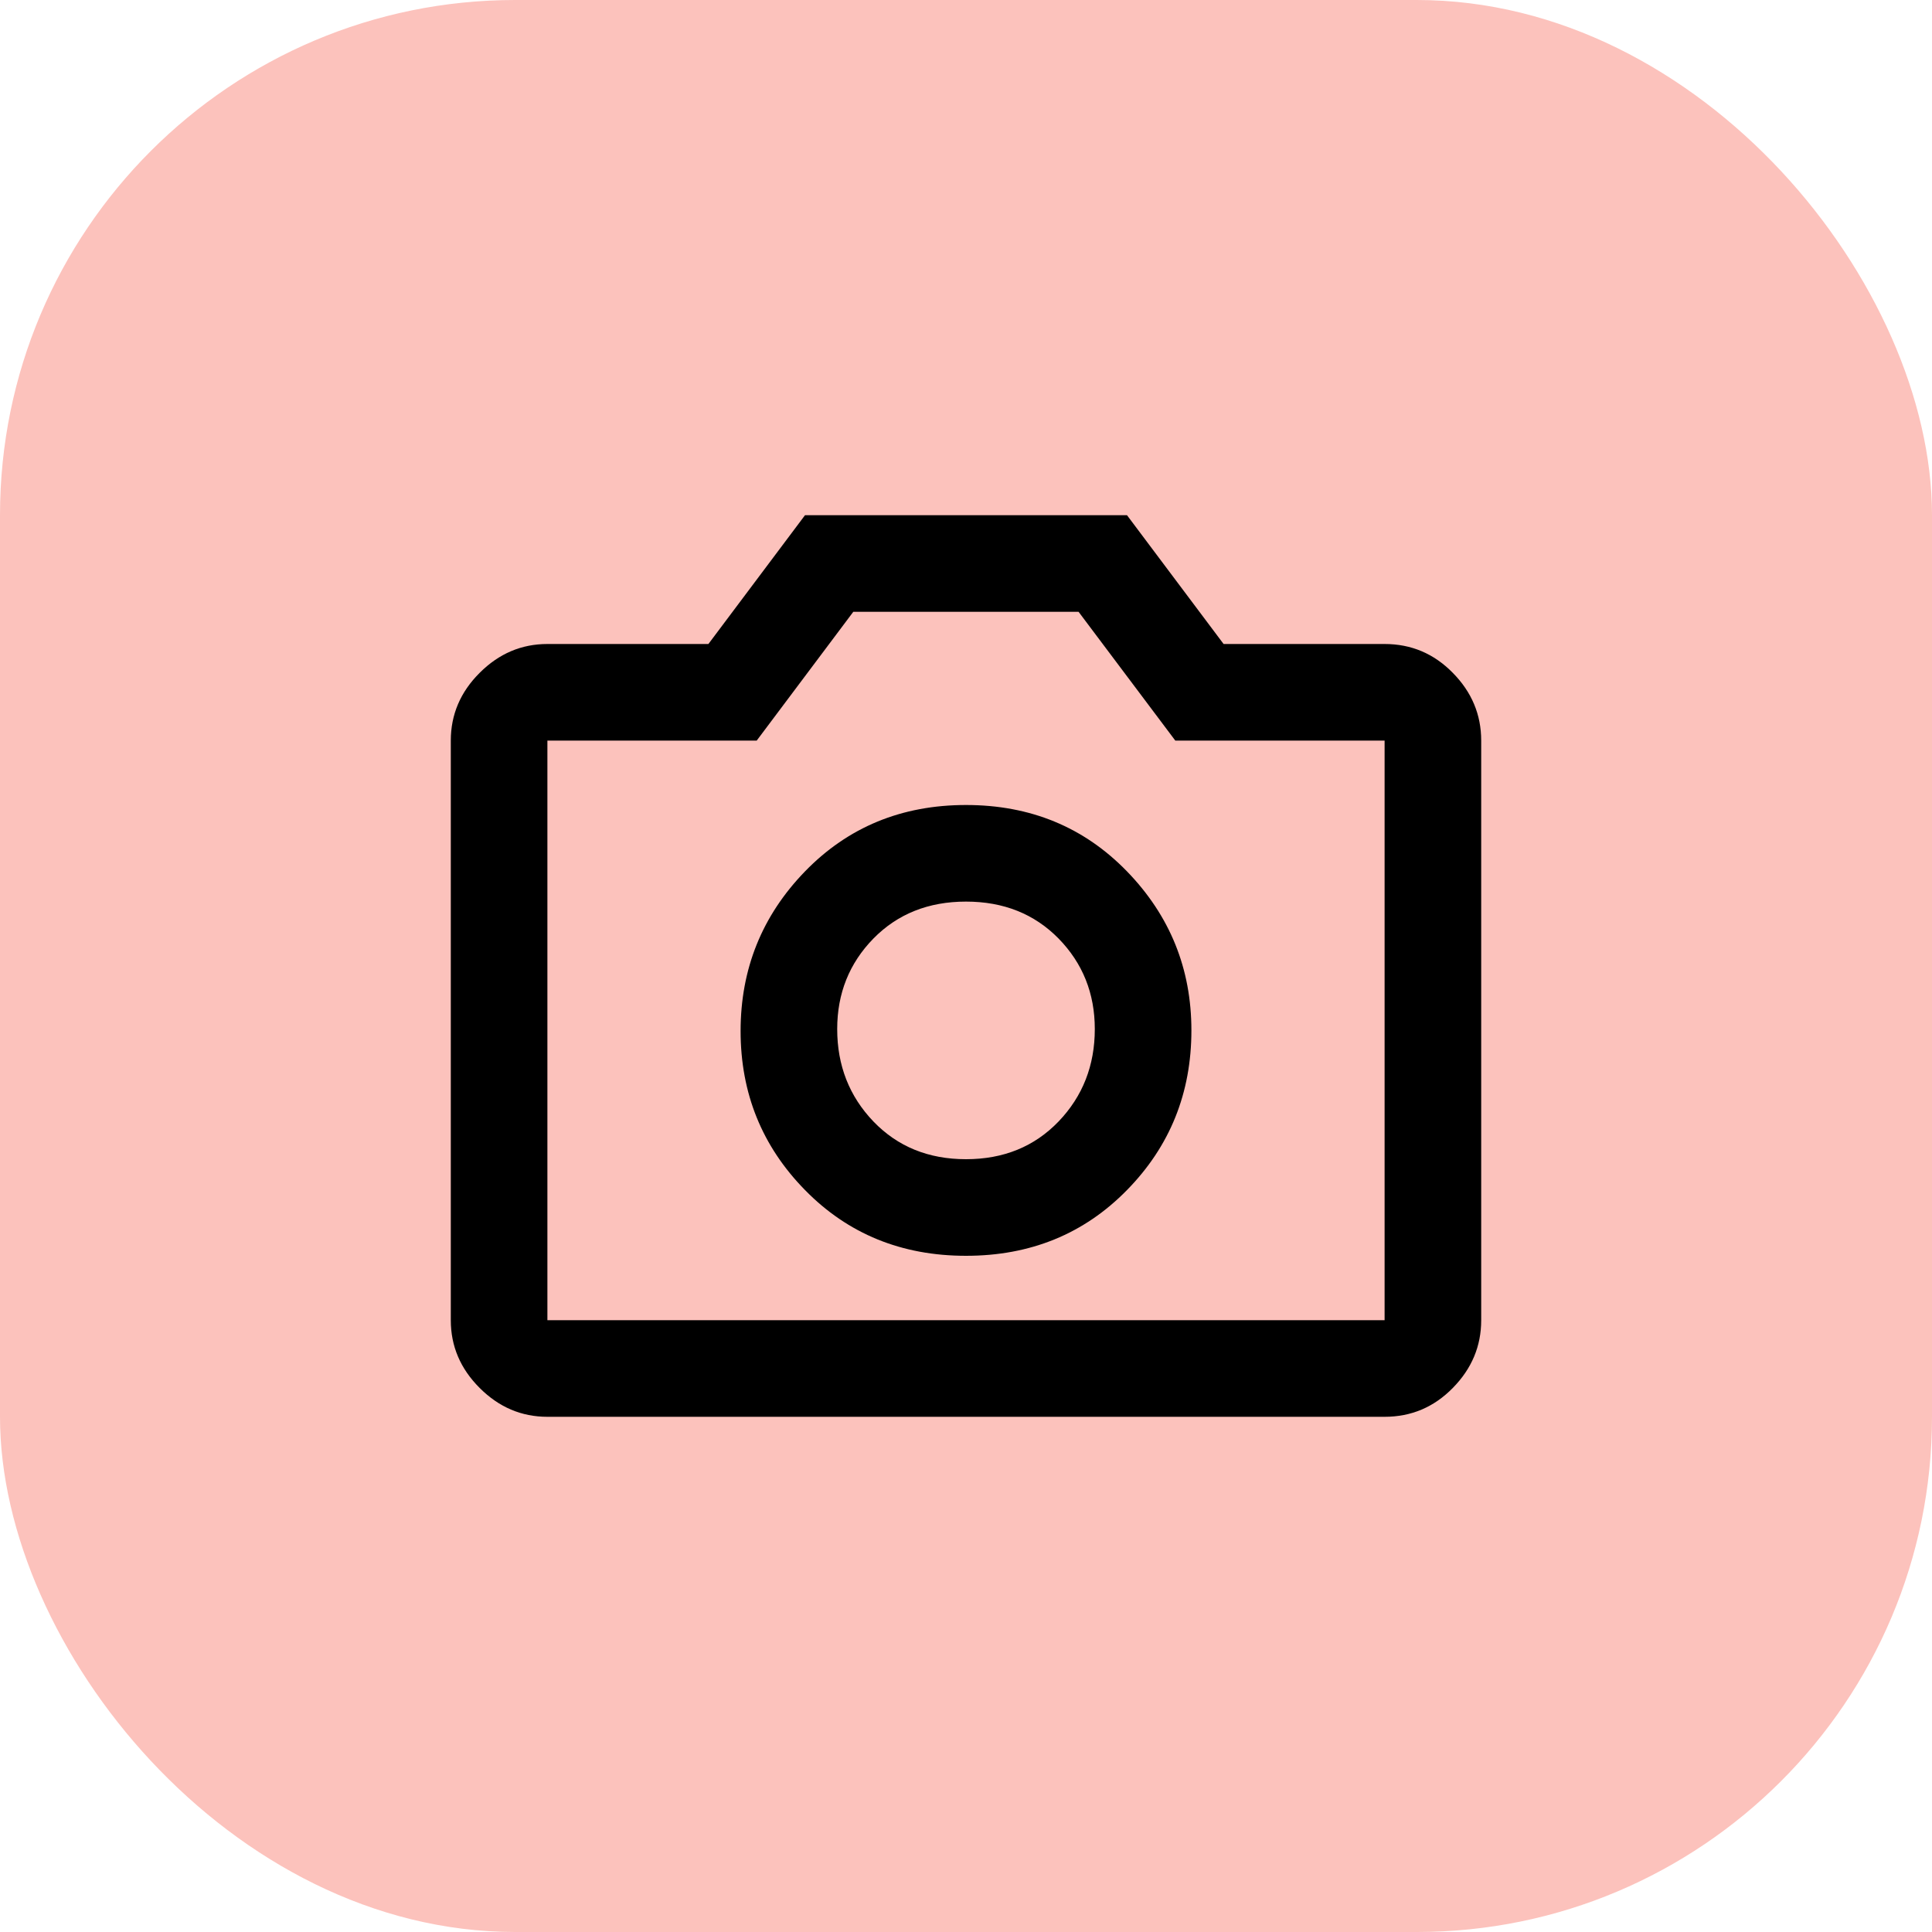
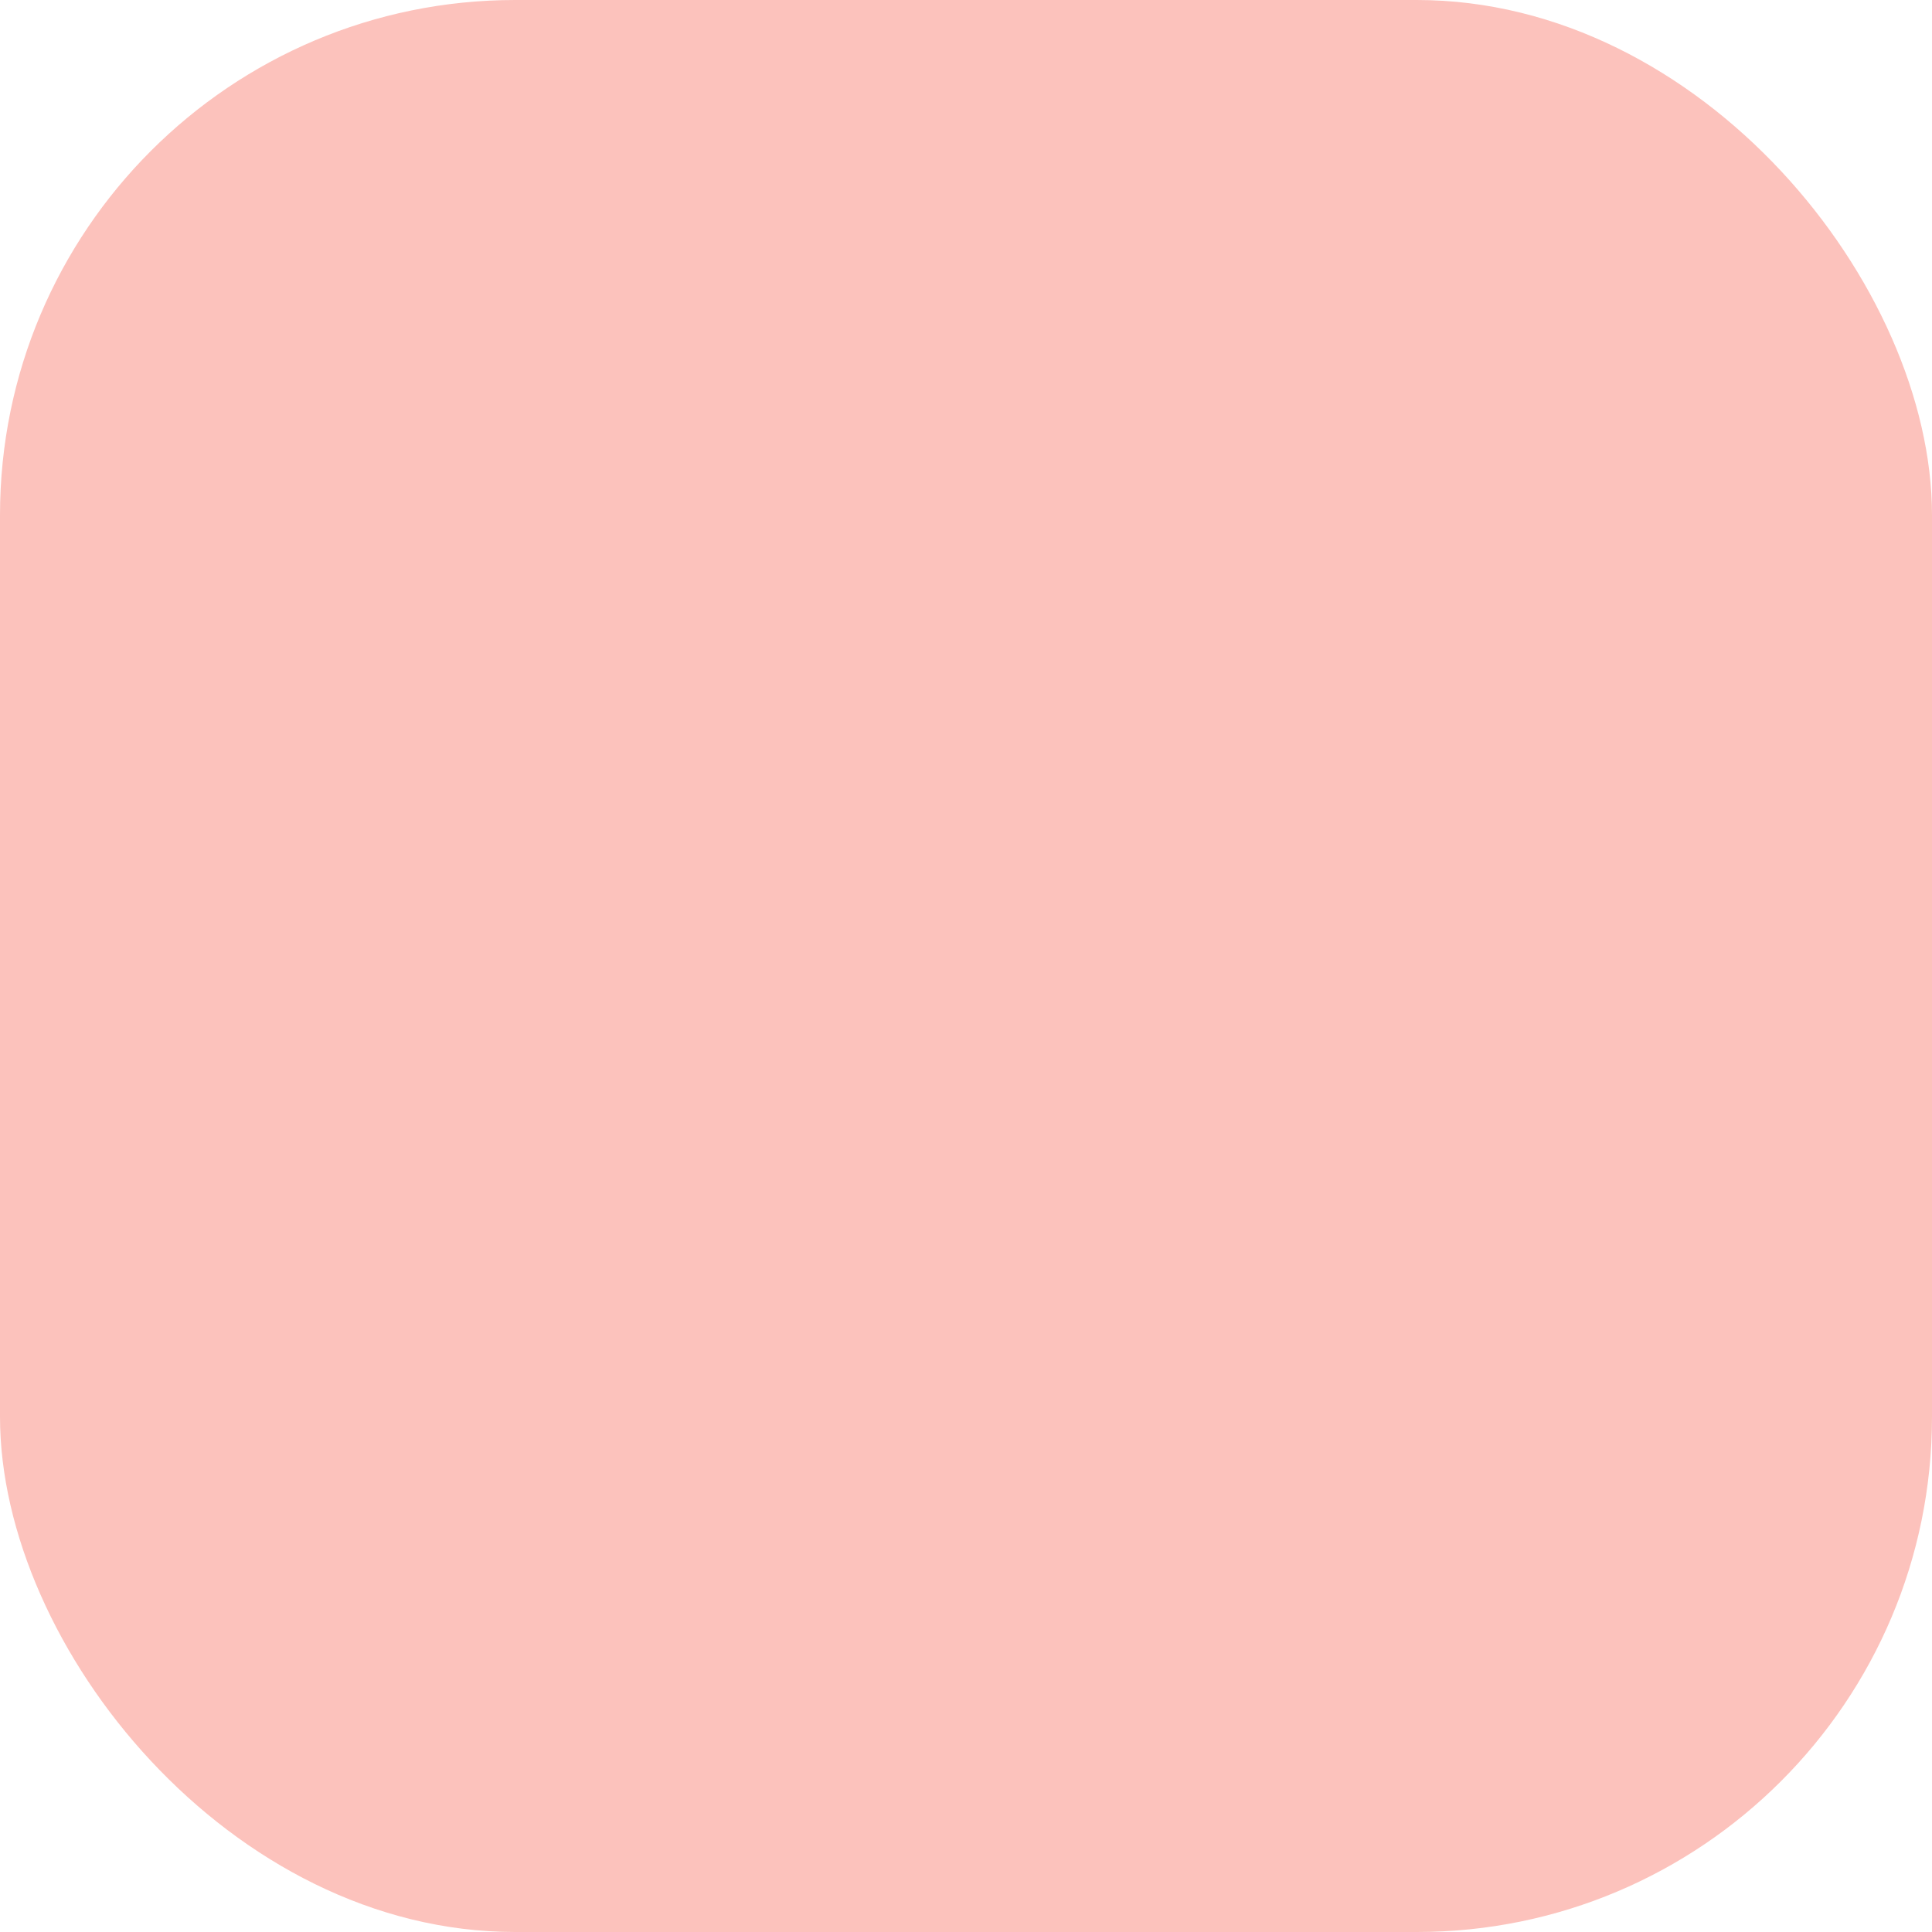
<svg xmlns="http://www.w3.org/2000/svg" width="30" height="30" viewBox="0 0 30 30" fill="none">
  <rect width="30" height="30" rx="8" fill="#FCC2BC" />
-   <path d="M15 19.5C16 19.5 16.833 19.16 17.5 18.479C18.167 17.799 18.5 16.972 18.5 16C18.5 15.042 18.167 14.219 17.5 13.531C16.833 12.844 16 12.5 15 12.5C14 12.5 13.167 12.844 12.5 13.531C11.833 14.219 11.5 15.045 11.5 16.01C11.5 16.976 11.833 17.799 12.5 18.479C13.167 19.16 14 19.5 15 19.5ZM15 18C14.417 18 13.938 17.805 13.562 17.414C13.188 17.023 13 16.545 13 15.979C13 15.425 13.188 14.957 13.562 14.574C13.938 14.191 14.417 14 15 14C15.583 14 16.062 14.191 16.438 14.574C16.812 14.957 17 15.425 17 15.979C17 16.545 16.812 17.023 16.438 17.414C16.062 17.805 15.583 18 15 18ZM8.5 22C8.097 22 7.747 21.851 7.448 21.552C7.149 21.253 7 20.903 7 20.5V11.5C7 11.097 7.149 10.746 7.448 10.448C7.747 10.149 8.097 10 8.5 10H11L12.5 8H17.5L19 10H21.5C21.913 10 22.266 10.149 22.559 10.448C22.853 10.746 23 11.097 23 11.5V20.5C23 20.903 22.853 21.253 22.559 21.552C22.266 21.851 21.913 22 21.5 22H8.5ZM8.5 20.5H21.5V11.5H18.25L16.748 9.5H13.25L11.75 11.5H8.5V20.5Z" fill="black" />
</svg>